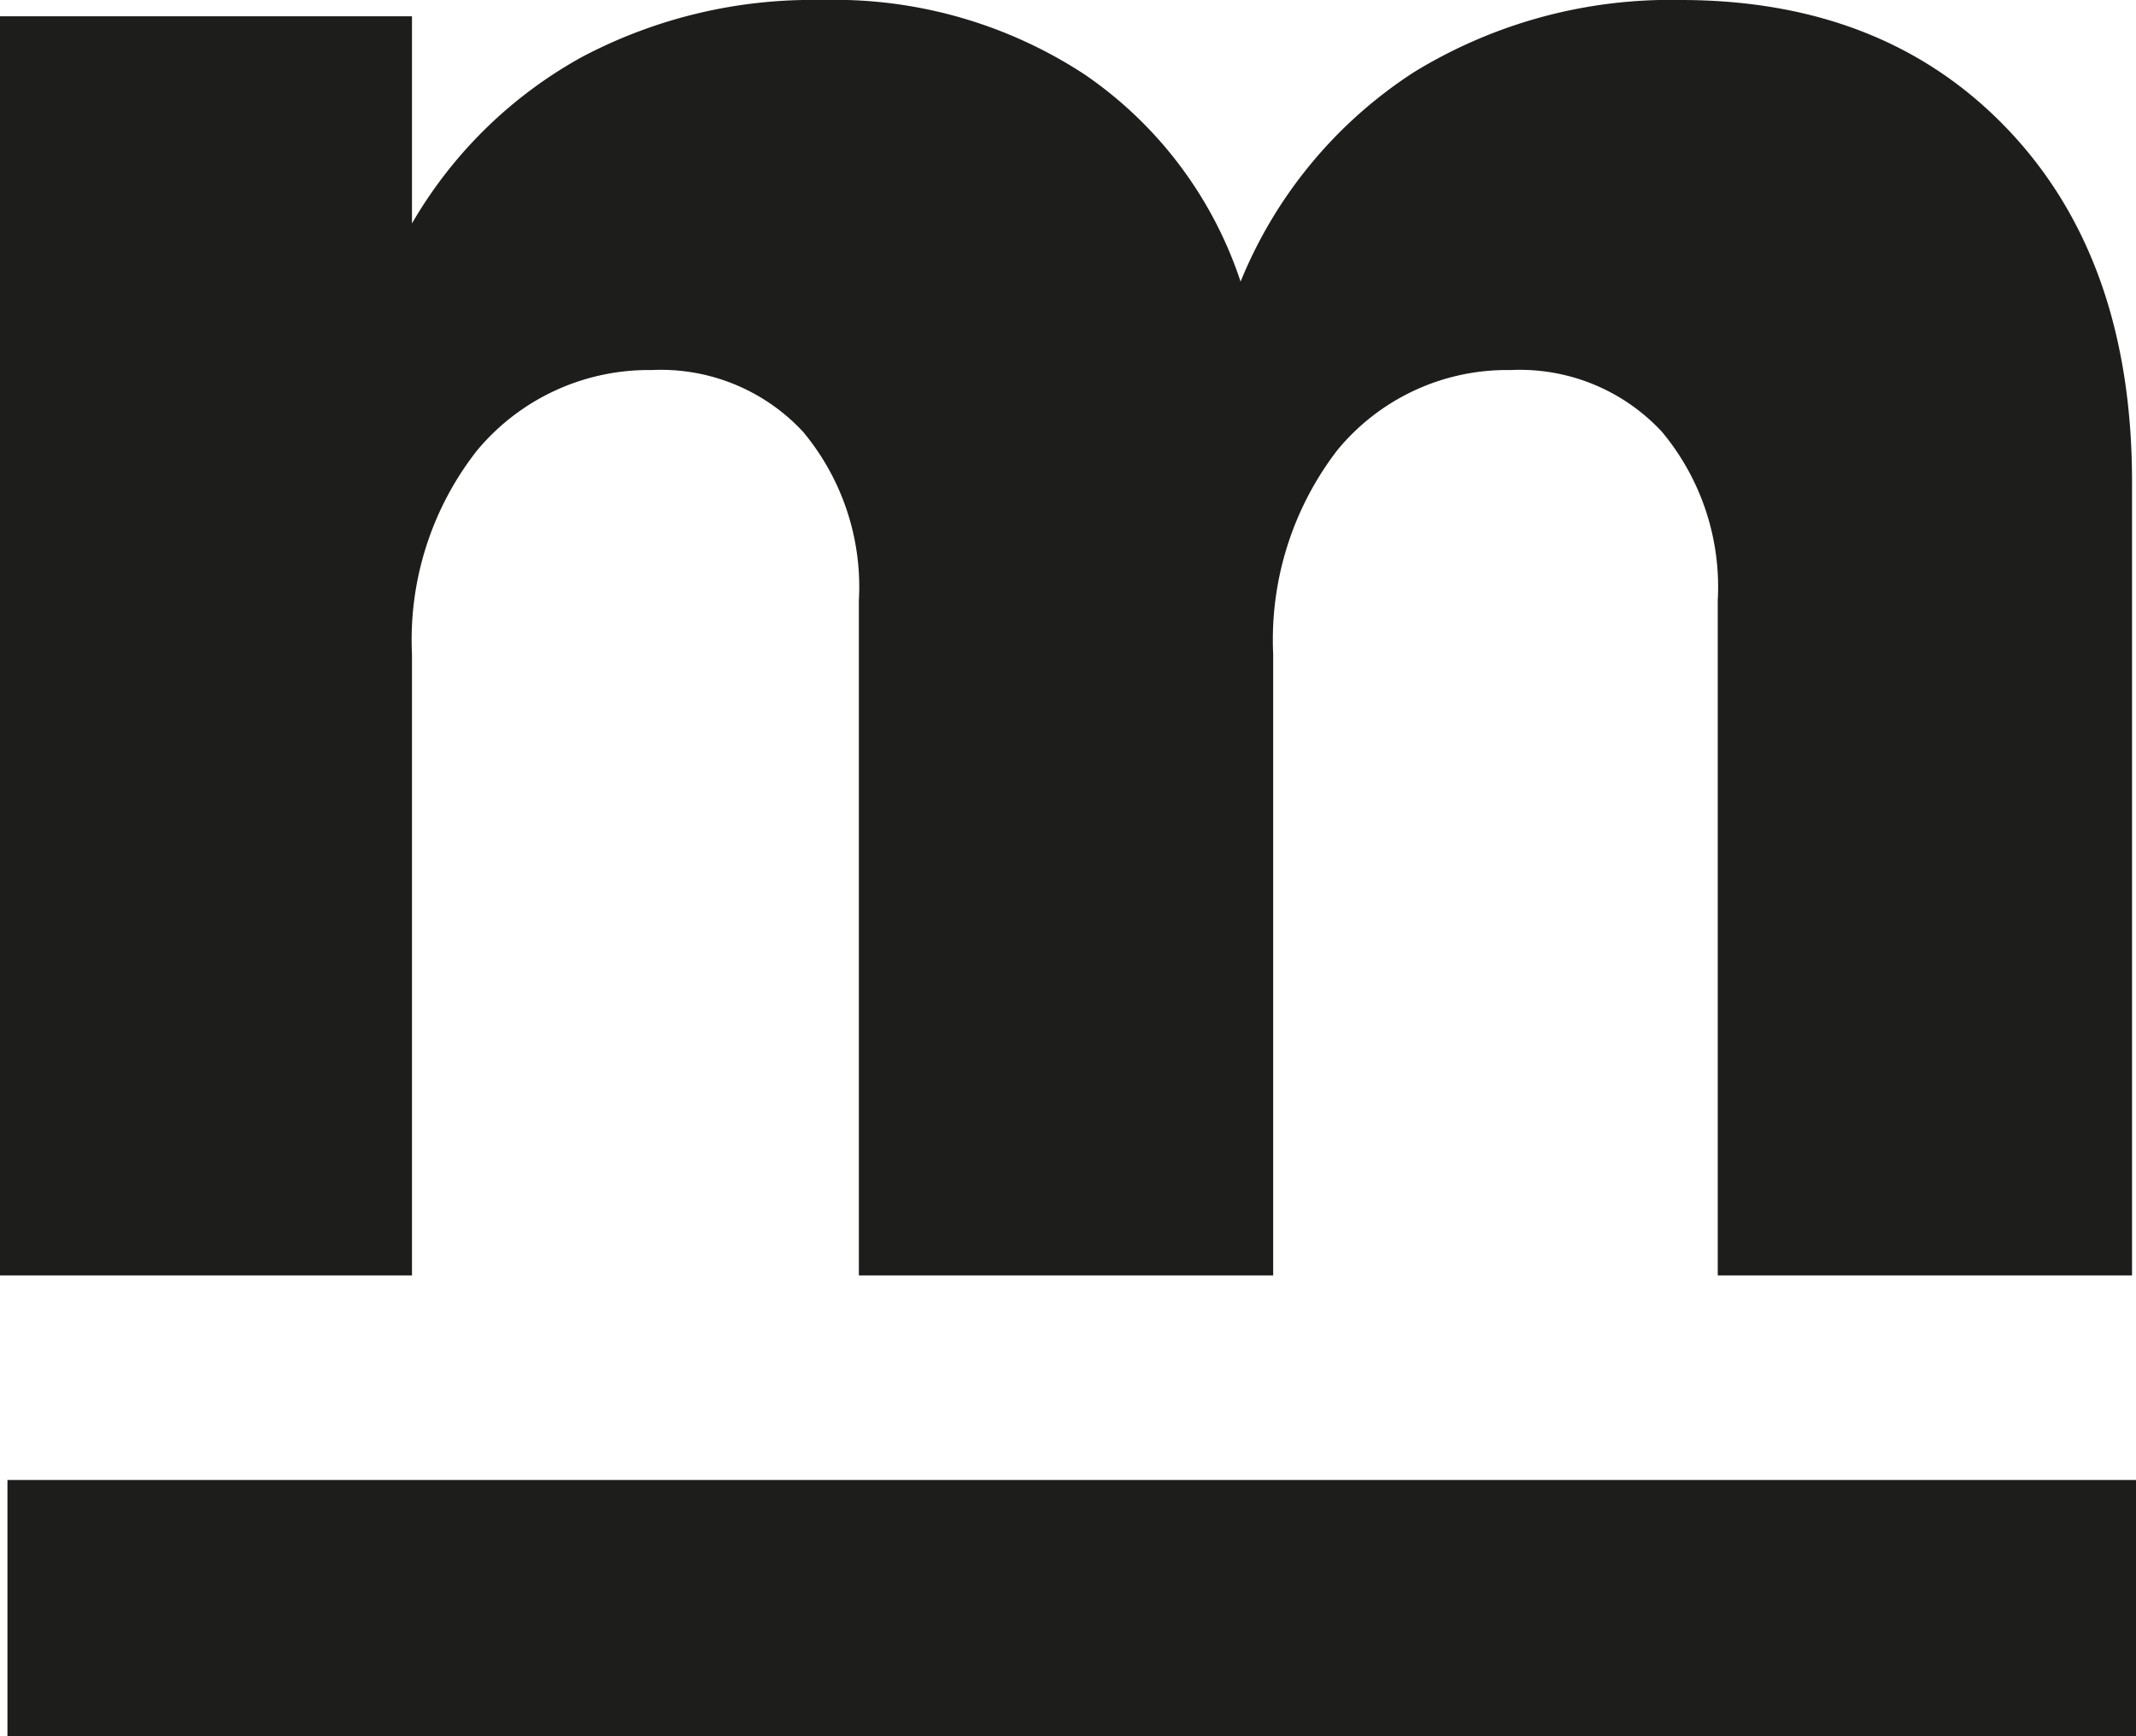
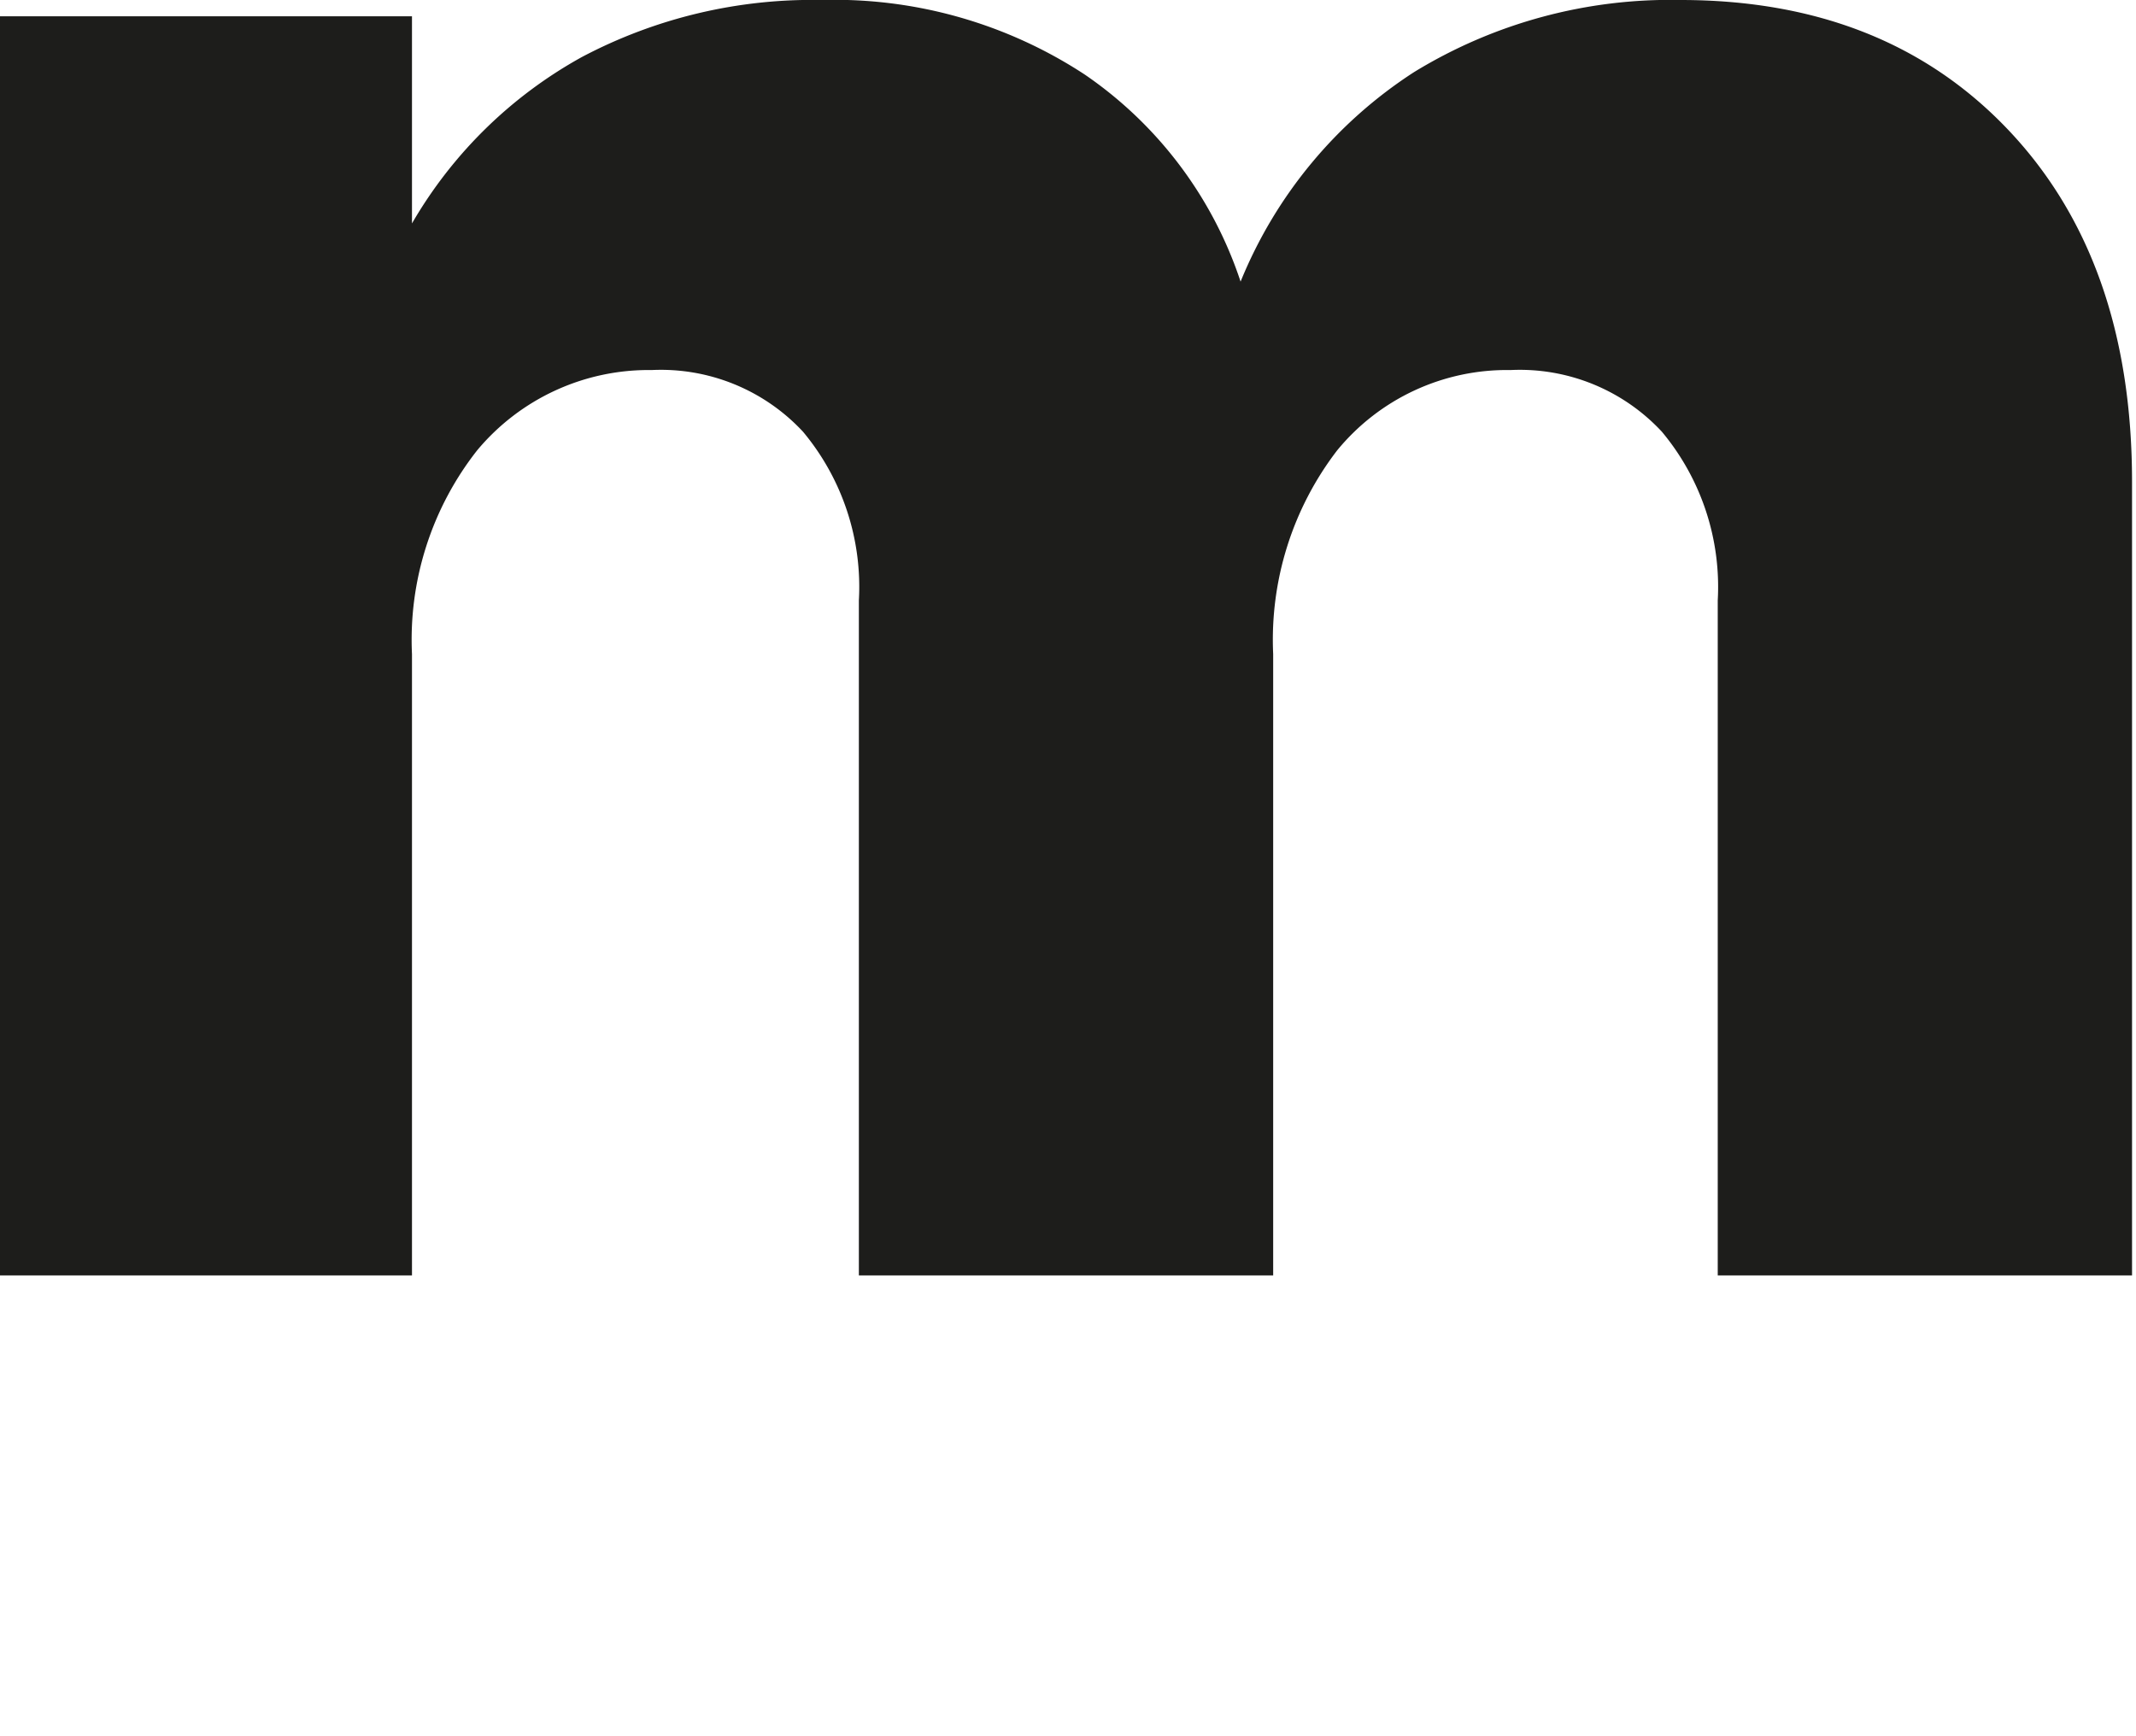
<svg xmlns="http://www.w3.org/2000/svg" viewBox="0 0 91.77 74.59">
  <defs>
    <style>.a{fill:#1d1d1b;}.b{fill:none;stroke:#1d1d1b;stroke-miterlimit:10;stroke-width:11px;}</style>
  </defs>
  <title>Element 1</title>
  <path class="a" d="M86.3,5.6q5.3,5.6,5.3,15.1V54.8H73.8v-29a10.4,10.4,0,0,0-2.4-7.25,8.33,8.33,0,0,0-6.5-2.65,9.43,9.43,0,0,0-7.45,3.45A13.36,13.36,0,0,0,54.7,28.1V54.8H36.9v-29a10.4,10.4,0,0,0-2.4-7.25A8.33,8.33,0,0,0,28,15.9a9.59,9.59,0,0,0-7.5,3.45,13.17,13.17,0,0,0-2.8,8.75V54.8H0V.7H17.7V9.6A19.12,19.12,0,0,1,25,2.45,21.17,21.17,0,0,1,35.3,0,19.61,19.61,0,0,1,46.6,3.2a17.39,17.39,0,0,1,6.7,8.9,19.43,19.43,0,0,1,7.45-9A21.08,21.08,0,0,1,72.2,0Q81,0,86.3,5.6Z" />
-   <line class="b" x1="0.32" y1="69.09" x2="91.77" y2="69.09" />
</svg>